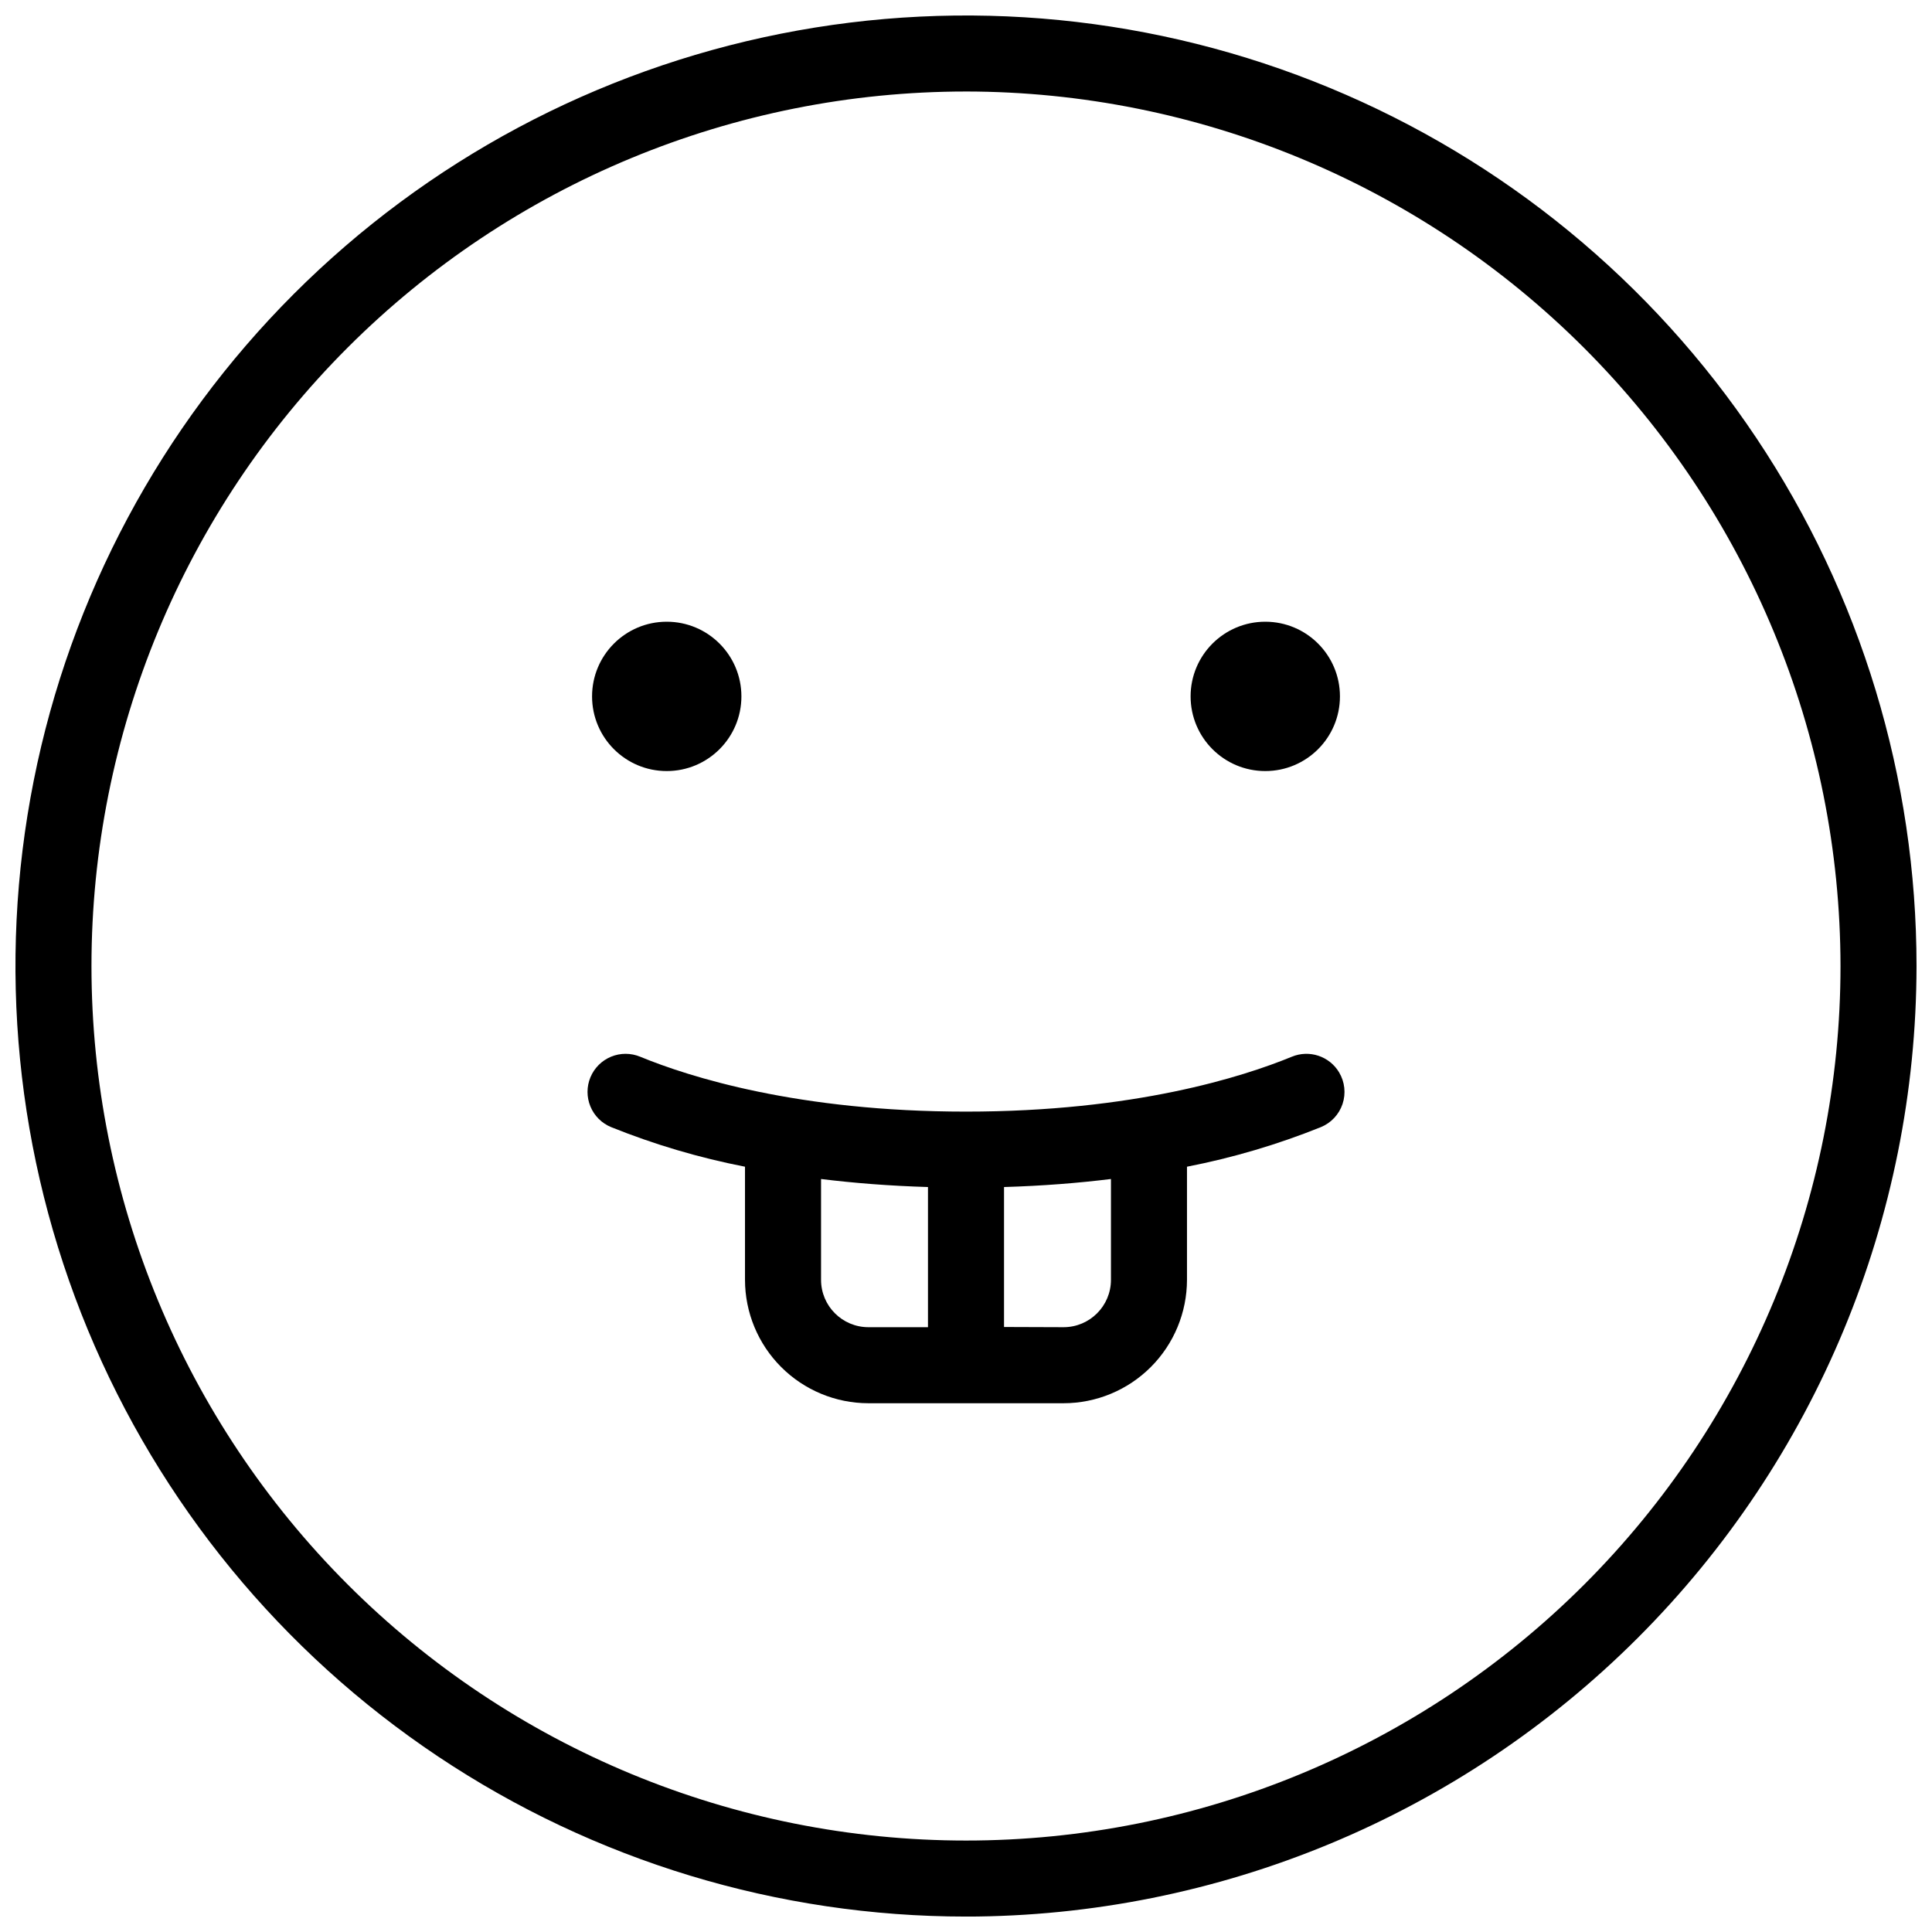
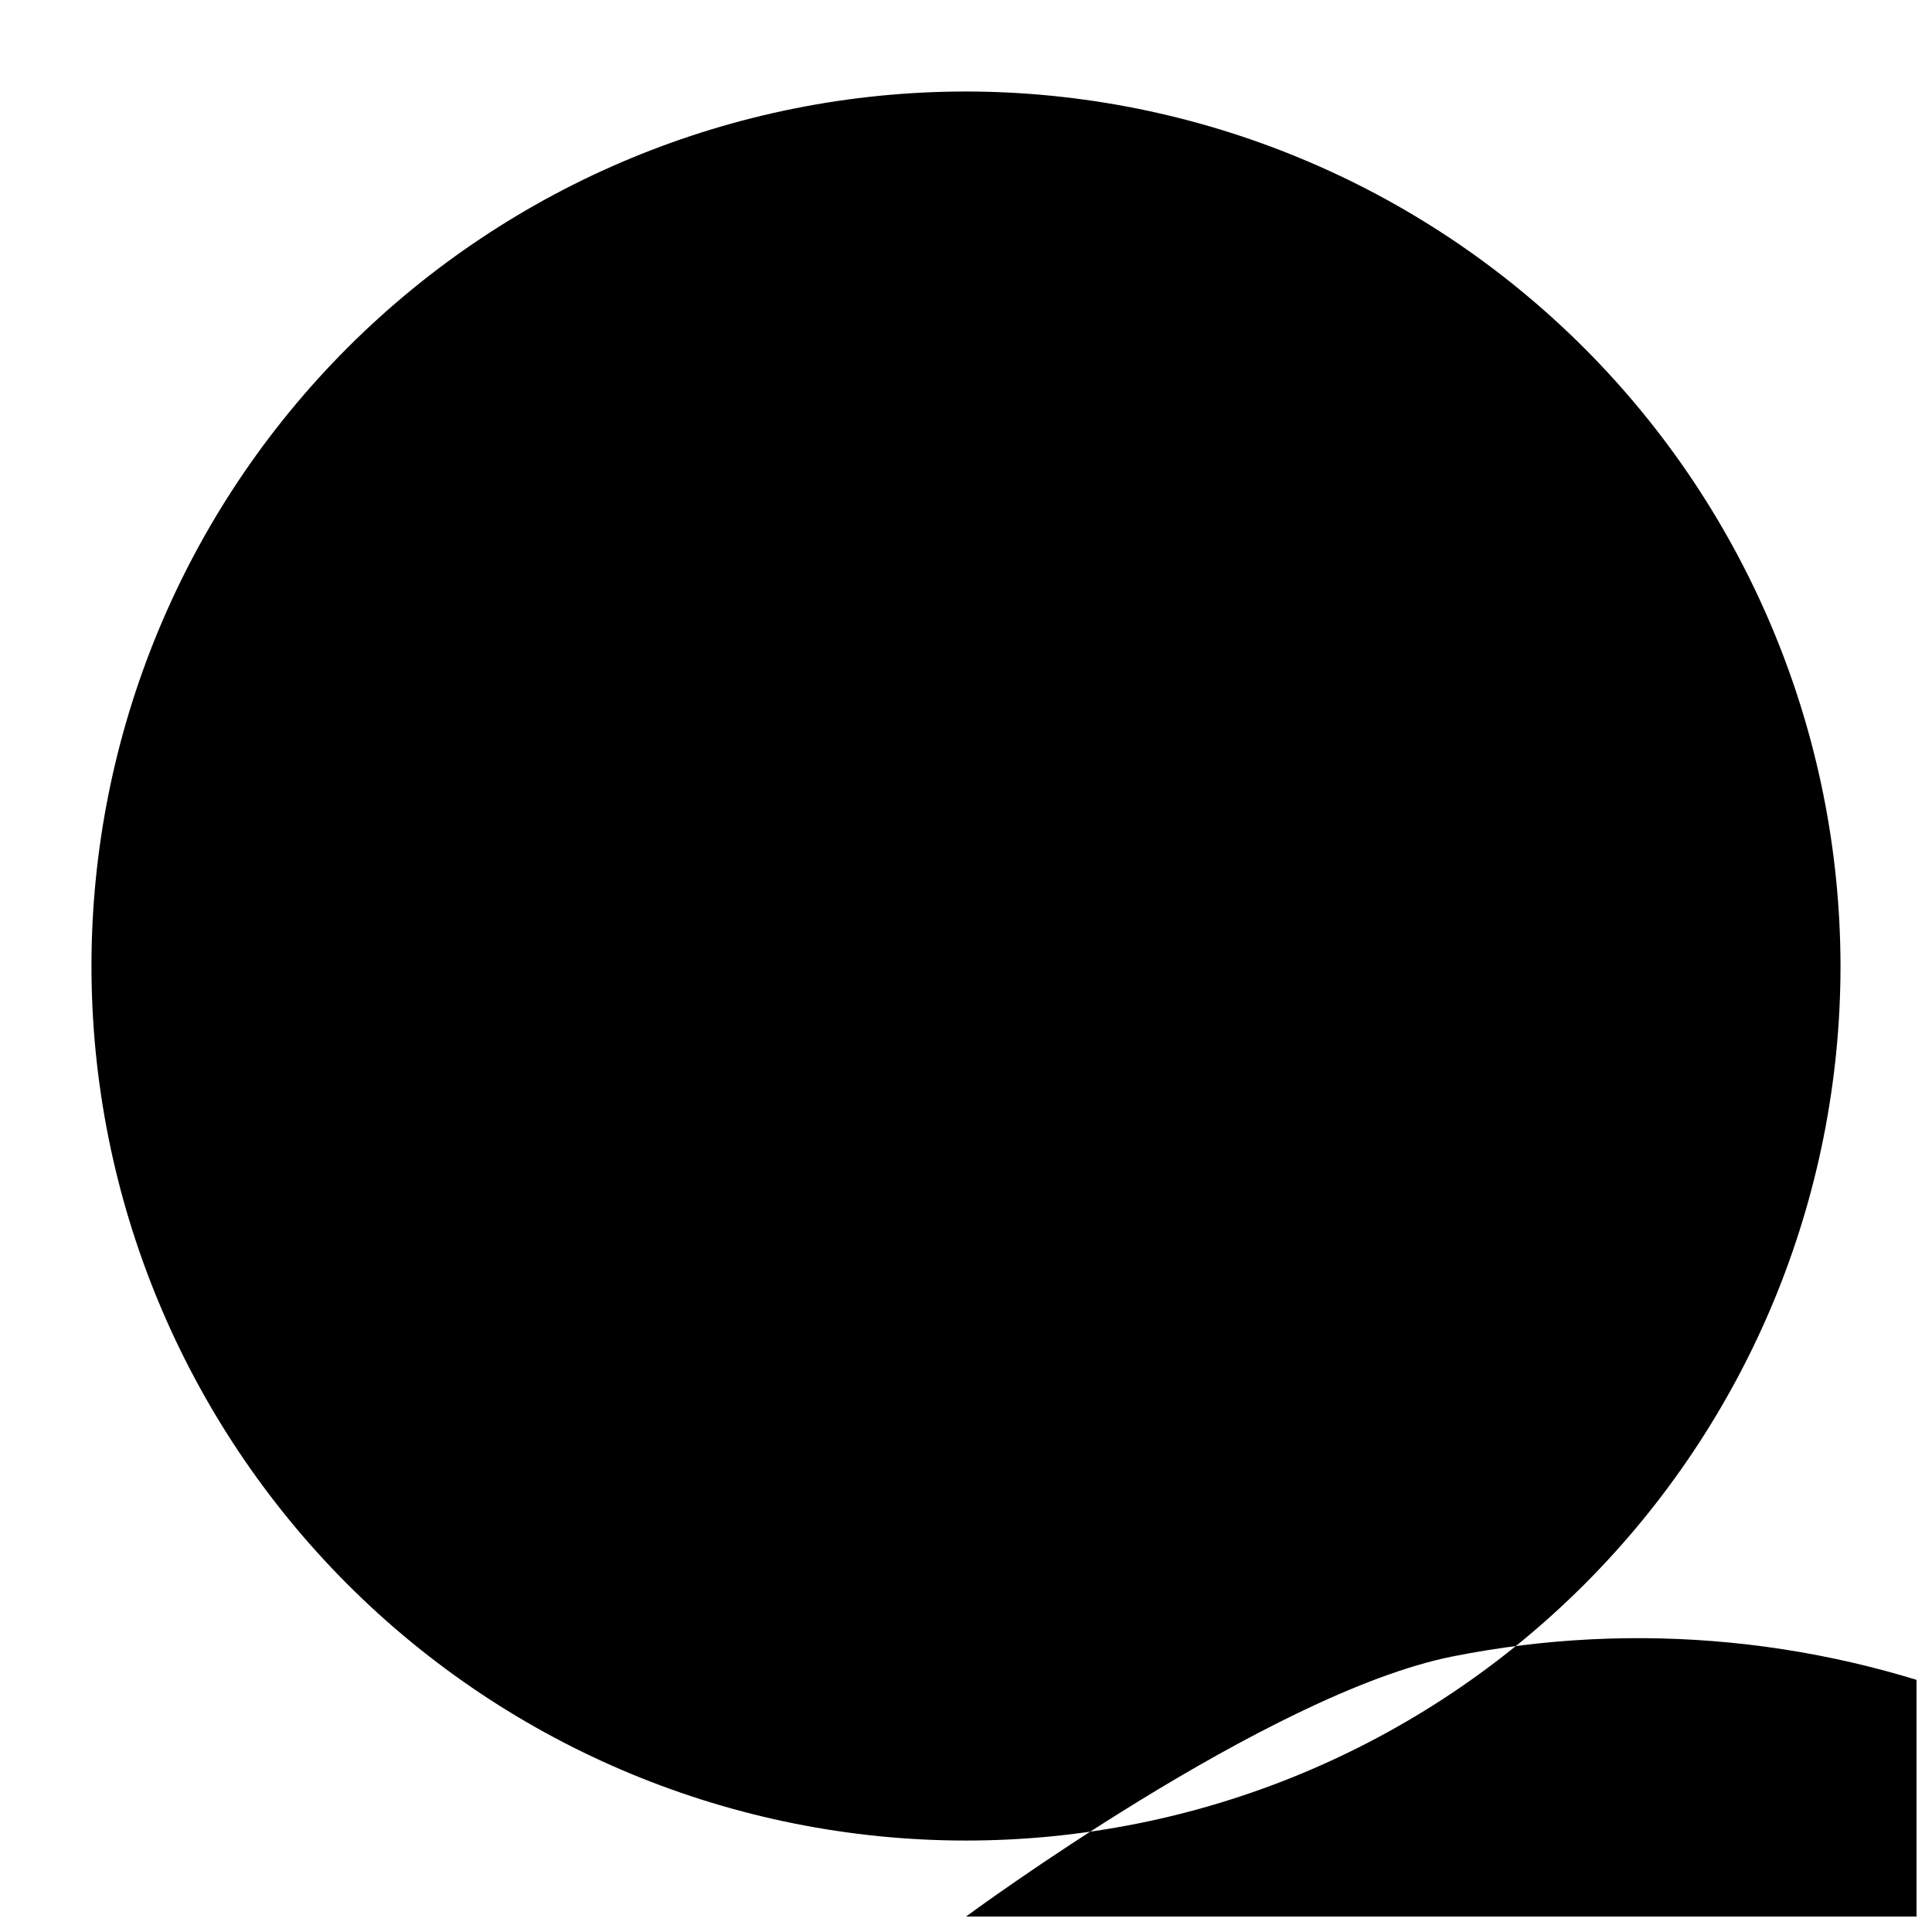
<svg xmlns="http://www.w3.org/2000/svg" width="800px" height="800px" version="1.1" viewBox="144 144 512 512">
  <defs>
    <clipPath id="a">
      <path d="m148.09 148.09h503.81v503.81h-503.81z" />
    </clipPath>
  </defs>
  <g clip-path="url(#a)">
-     <path d="m400 651.91c-49.824 0-98.527-14.773-139.95-42.453-41.426-27.684-73.711-67.023-92.777-113.05-19.066-46.027-24.055-96.68-14.336-145.54 9.719-48.867 33.711-93.75 68.941-128.98s80.113-59.223 128.98-68.941c48.863-9.719 99.516-4.731 145.54 14.336 46.031 19.066 85.371 51.352 113.05 92.777 27.68 41.426 42.453 90.129 42.453 139.95-0.078 66.785-26.645 130.81-73.867 178.04-47.227 47.223-111.25 73.789-178.04 73.867zm0-483.66c-61.465 0-120.41 24.414-163.88 67.879-43.461 43.461-67.879 102.41-67.879 163.87s24.414 120.41 67.879 163.88c43.461 43.465 102.41 67.879 163.87 67.883 61.465 0 120.41-24.418 163.88-67.879 43.465-43.465 67.879-102.41 67.883-163.88-0.07-61.445-24.512-120.35-67.957-163.8-43.445-43.449-102.36-67.887-163.8-67.957z" />
+     <path d="m400 651.91s80.113-59.223 128.98-68.941c48.863-9.719 99.516-4.731 145.54 14.336 46.031 19.066 85.371 51.352 113.05 92.777 27.68 41.426 42.453 90.129 42.453 139.95-0.078 66.785-26.645 130.81-73.867 178.04-47.227 47.223-111.25 73.789-178.04 73.867zm0-483.66c-61.465 0-120.41 24.414-163.88 67.879-43.461 43.461-67.879 102.41-67.879 163.87s24.414 120.41 67.879 163.88c43.461 43.465 102.41 67.879 163.87 67.883 61.465 0 120.41-24.418 163.88-67.879 43.465-43.465 67.879-102.41 67.883-163.88-0.07-61.445-24.512-120.35-67.957-163.8-43.445-43.449-102.36-67.887-163.8-67.957z" />
  </g>
  <path d="m340.48 328.55c0 10.93-8.859 19.789-19.789 19.789s-19.789-8.859-19.789-19.789 8.859-19.789 19.789-19.789 19.789 8.859 19.789 19.789" />
-   <path d="m499.1 328.55c0 10.93-8.859 19.789-19.789 19.789-10.93 0-19.789-8.859-19.789-19.789s8.859-19.789 19.789-19.789c10.93 0 19.789 8.859 19.789 19.789" />
  <path d="m498.89 428.21c-2.566-4.32-7.918-6.09-12.559-4.16-12.949 5.324-41.789 14.539-86.332 14.539-44.539 0-73.379-9.211-86.328-14.539-2.477-1.031-5.258-1.035-7.734-0.012-2.477 1.023-4.441 2.988-5.469 5.465-1.027 2.473-1.023 5.254 0.004 7.731 1.023 2.473 2.992 4.438 5.473 5.461 11.469 4.617 23.352 8.133 35.488 10.496v29.98c0.008 8.668 3.457 16.98 9.586 23.109 6.129 6.133 14.438 9.582 23.109 9.594h35.945v-0.004l0.055 0.004h15.742c8.668-0.012 16.98-3.461 23.109-9.594 6.129-6.129 9.574-14.441 9.586-23.109v-29.98c12.137-2.363 24.023-5.879 35.492-10.496 2.715-1.117 4.805-3.356 5.734-6.137 0.926-2.781 0.598-5.828-0.902-8.348zm-124.76 67.512c-6.926-0.012-12.539-5.625-12.543-12.551v-26.723c8.602 1.062 18.043 1.82 28.336 2.129v37.145zm64.285-12.551c-0.004 6.926-5.617 12.539-12.543 12.551l-15.793-0.055v-37.09c10.289-0.305 19.73-1.066 28.336-2.129z" />
</svg>